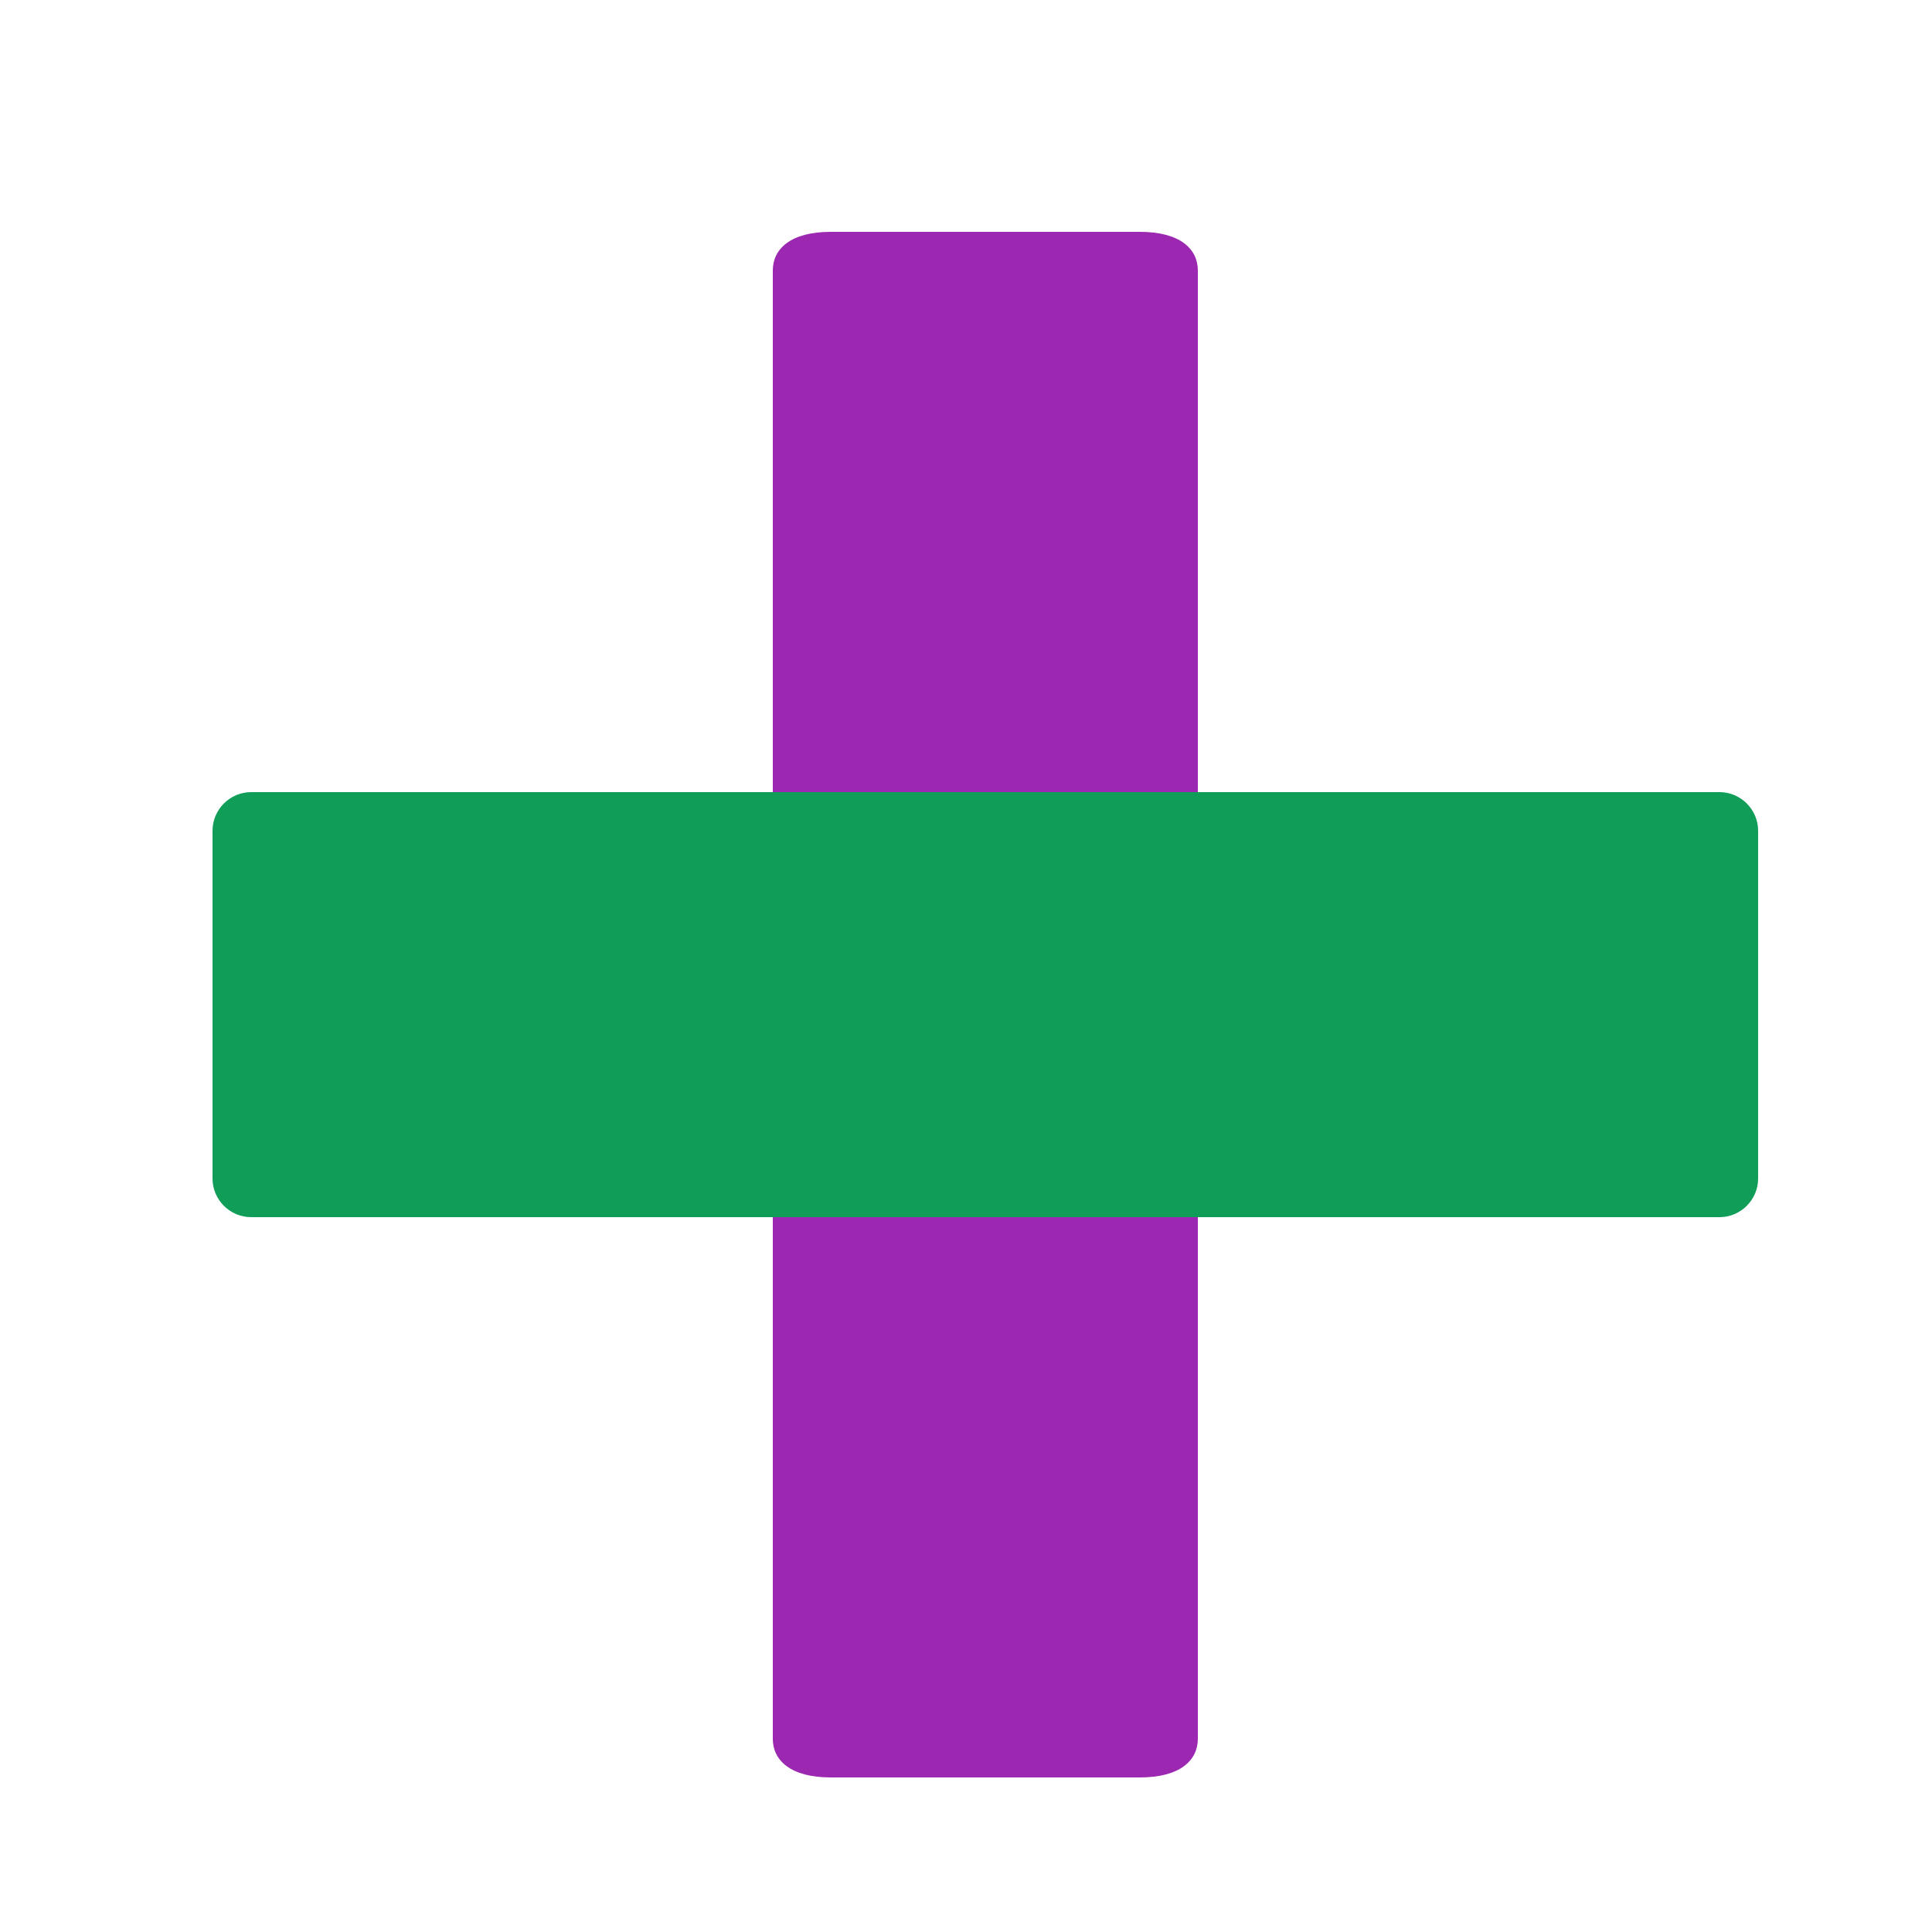
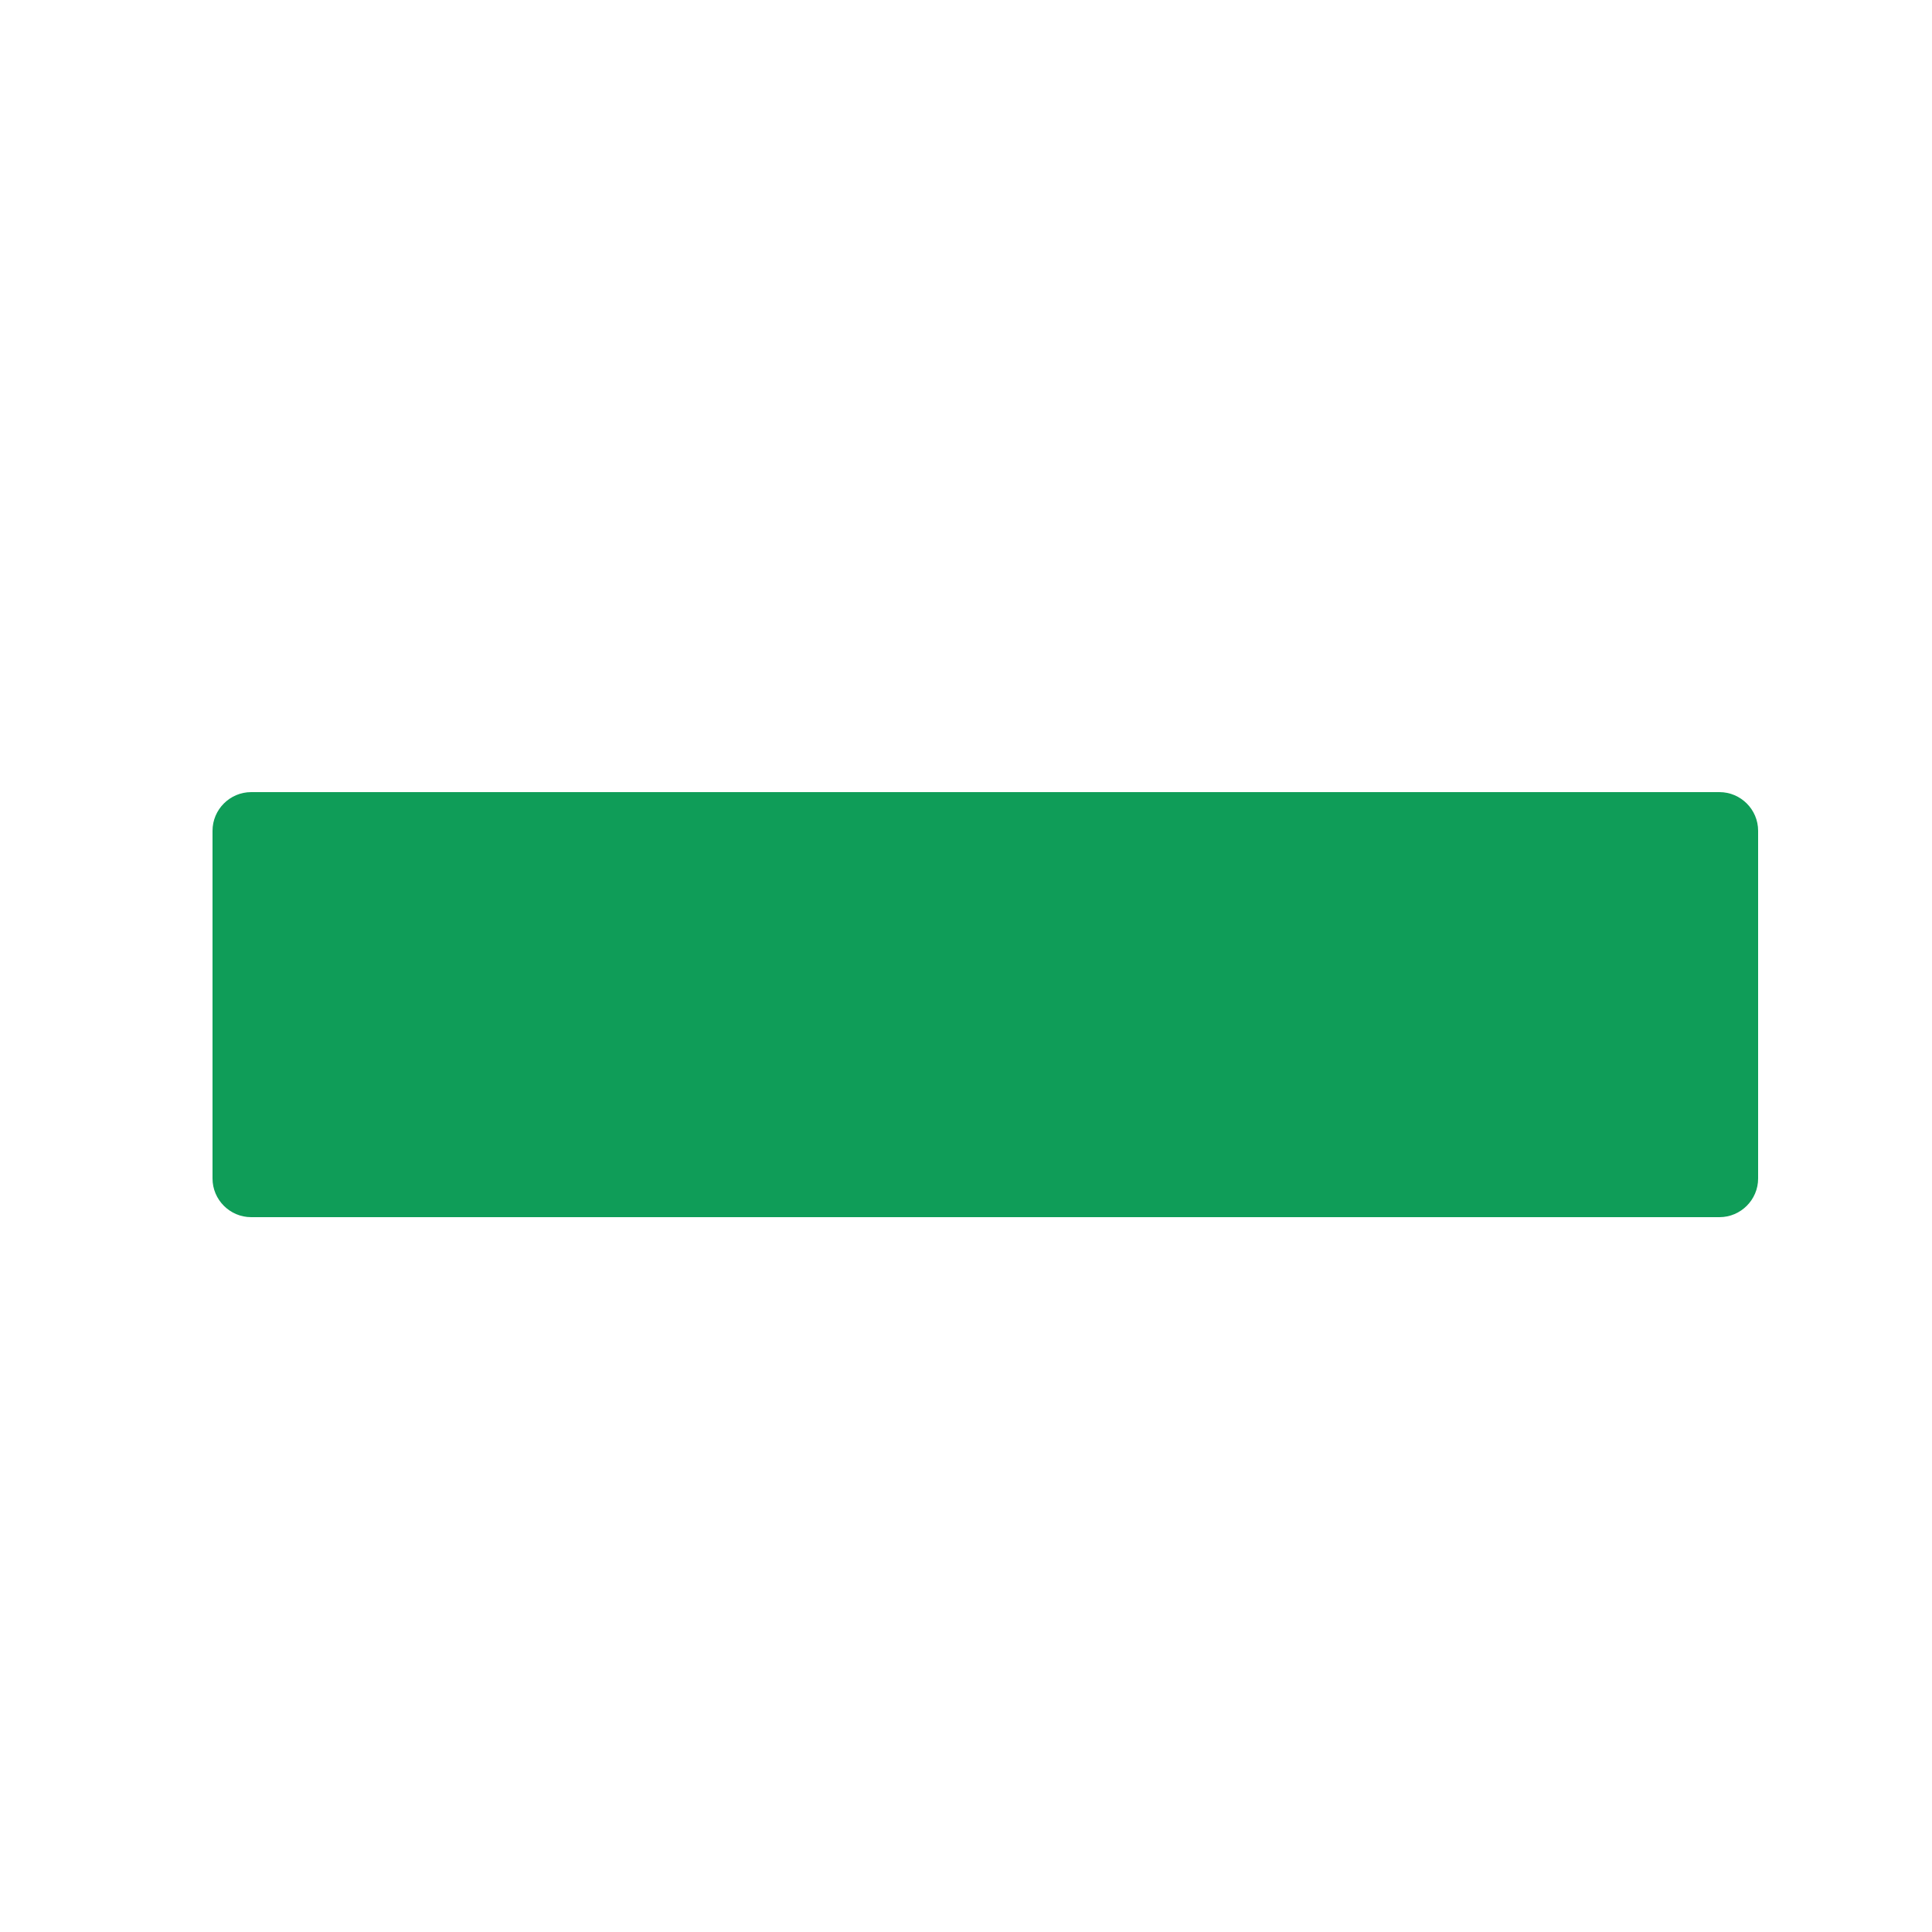
<svg xmlns="http://www.w3.org/2000/svg" viewBox="0 0 100 100">
  <style>
      .logo-vertical-path { fill: #9C27B0; } /* Purple */
      .logo-horizontal-path { fill: #0F9D58; } /* Green */
    </style>
  <defs>
    <filter id="soft-ui-shadow" x="-30%" y="-30%" width="160%" height="160%">
      <feGaussianBlur in="SourceAlpha" stdDeviation="3" result="blur" />
      <feOffset in="blur" dx="1" dy="2" result="offsetBlur" />
      <feFlood flood-color="#000" flood-opacity="0.15" result="color" />
      <feComposite in="color" in2="offsetBlur" operator="in" result="coloredShadow" />
      <feMerge>
        <feMergeNode in="coloredShadow" />
        <feMergeNode in="SourceGraphic" />
      </feMerge>
    </filter>
  </defs>
  <g filter="url(#soft-ui-shadow)">
-     <path class="logo-vertical-path" d="M 42 10 H 58 C 60.1 10 61 10.9 61 12 V 88 C 61 89.1 60.1 90 58 90 H 42 C 39.9 90 39 89.1 39 88 V 12 C 39 10.9 39.9 10 42 10 Z" />
    <path class="logo-horizontal-path" d="M 12 39 H 88 C 89.1 39 90 39.9 90 41 V 59 C 90 60.1 89.1 61 88 61 H 12 C 10.9 61 10 60.1 10 59 V 41 C 10 39.9 10.9 39 12 39 Z" />
  </g>
</svg>